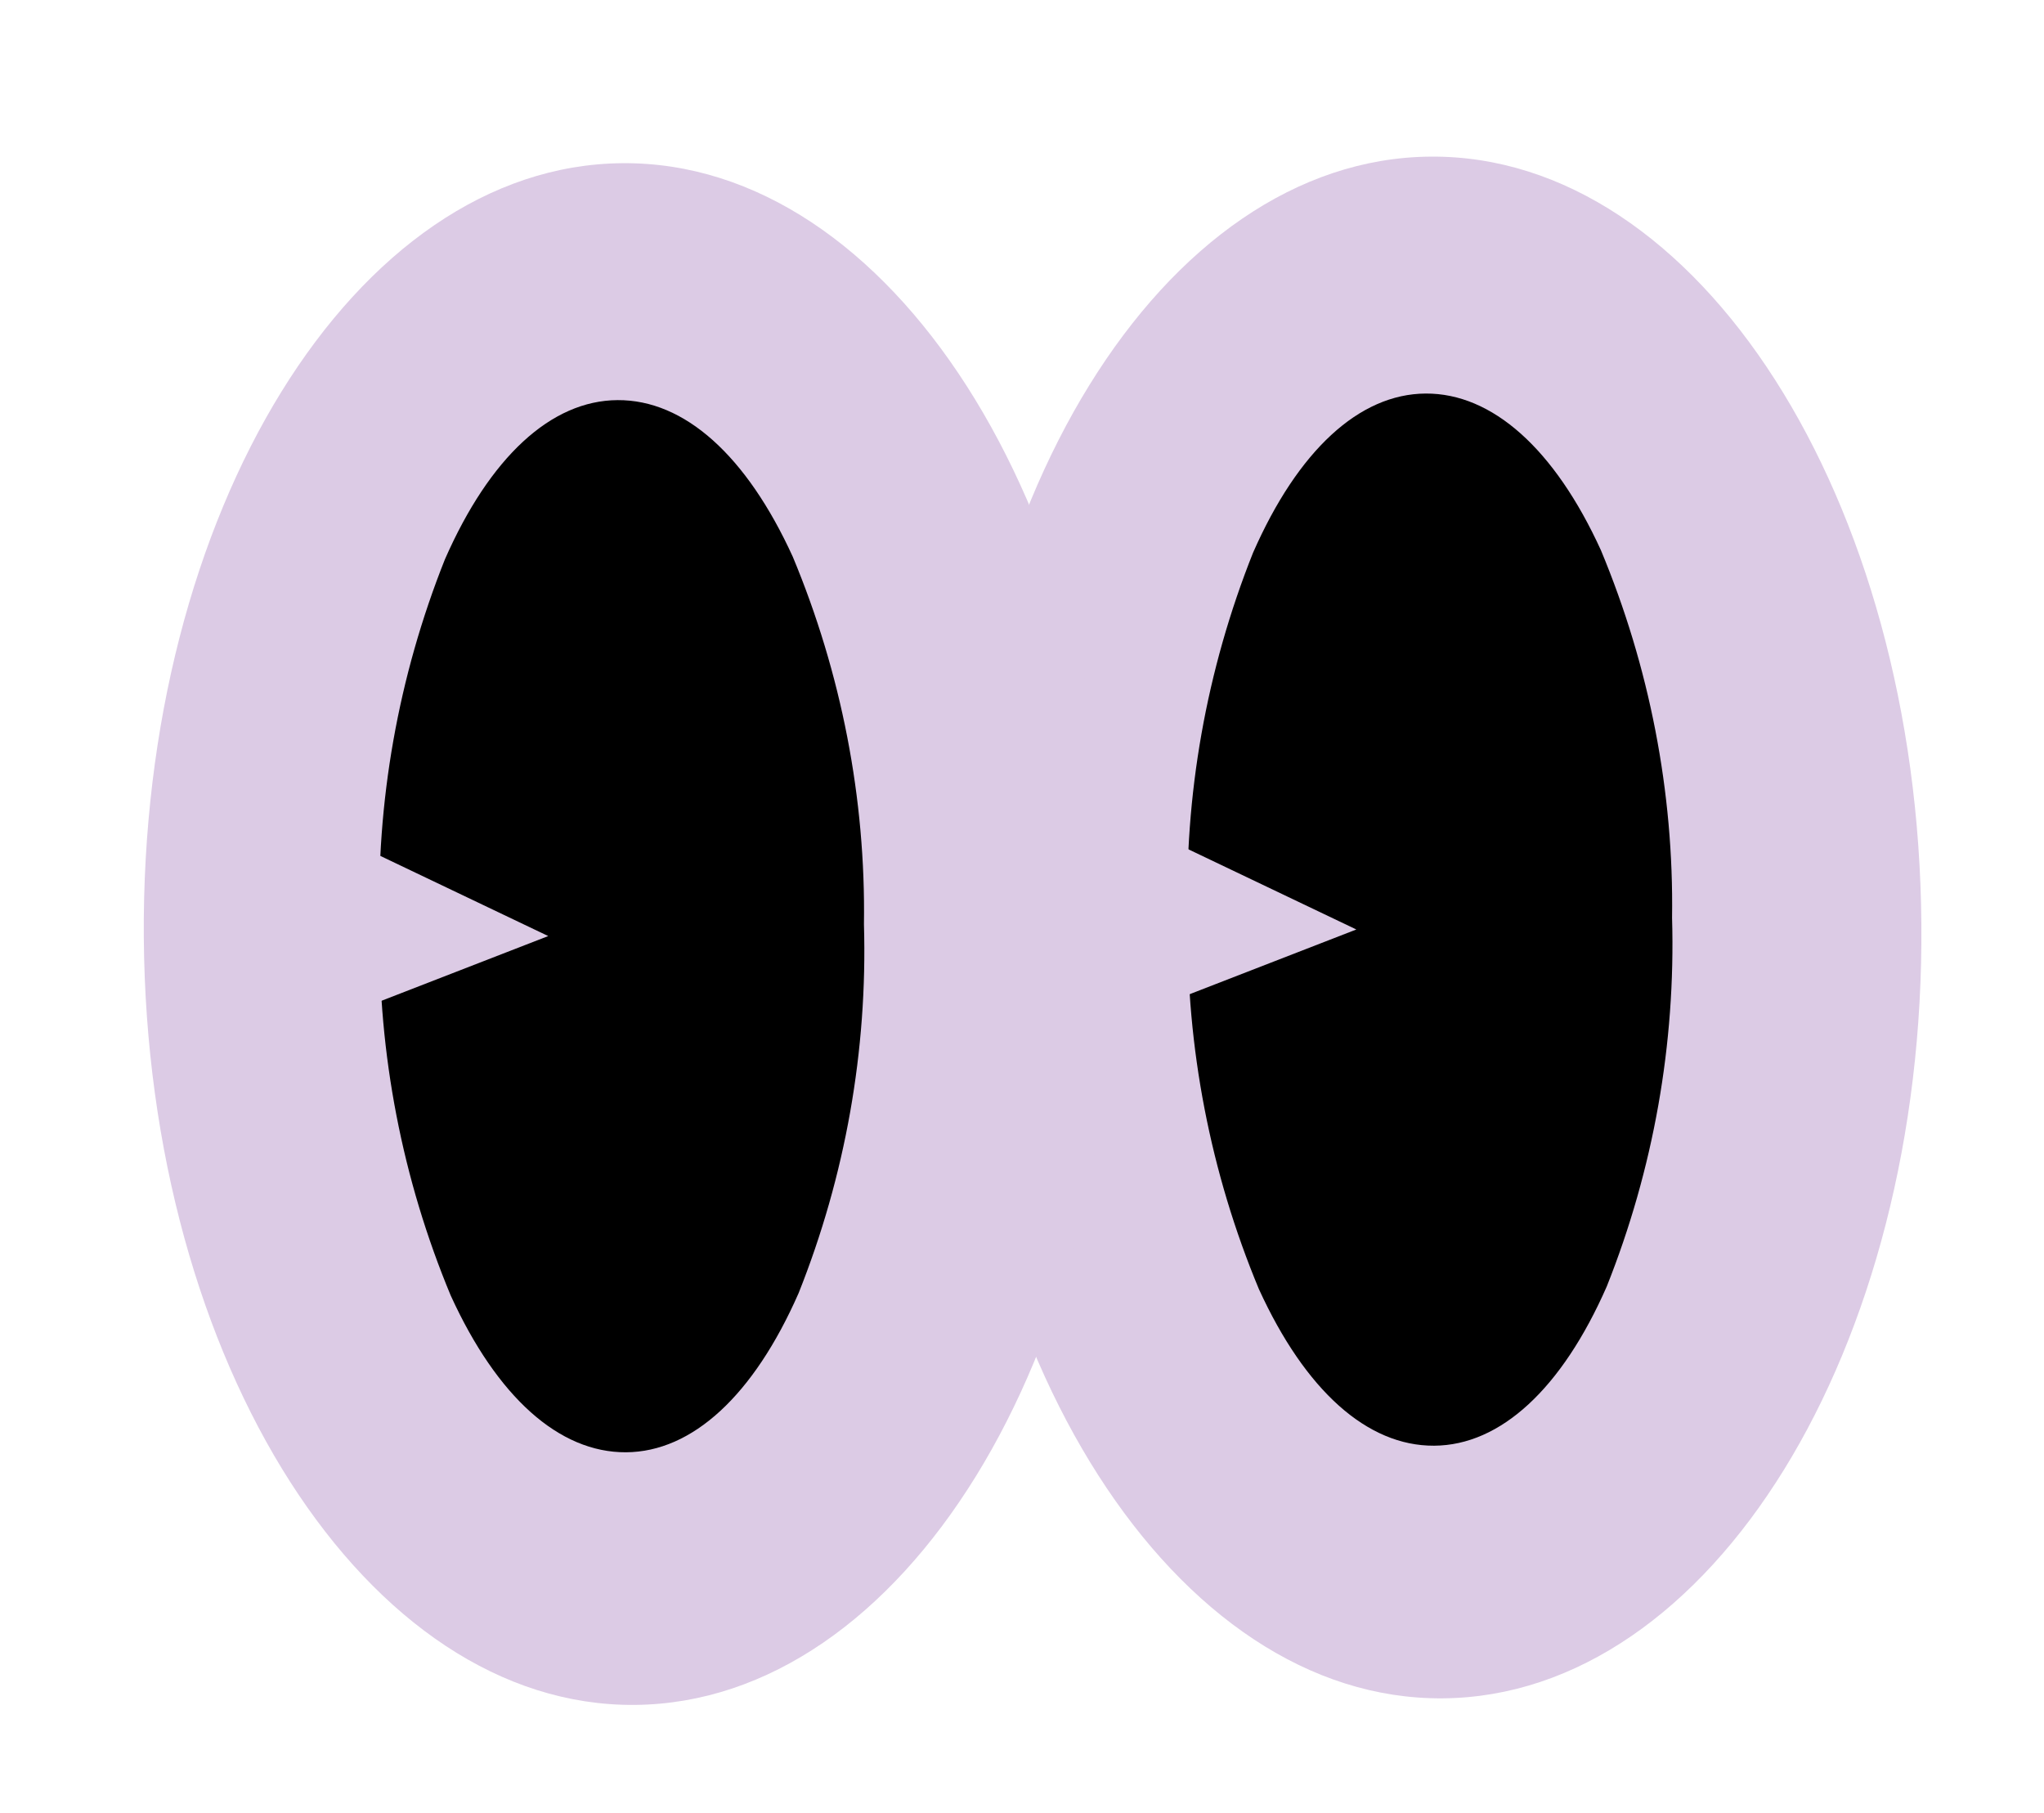
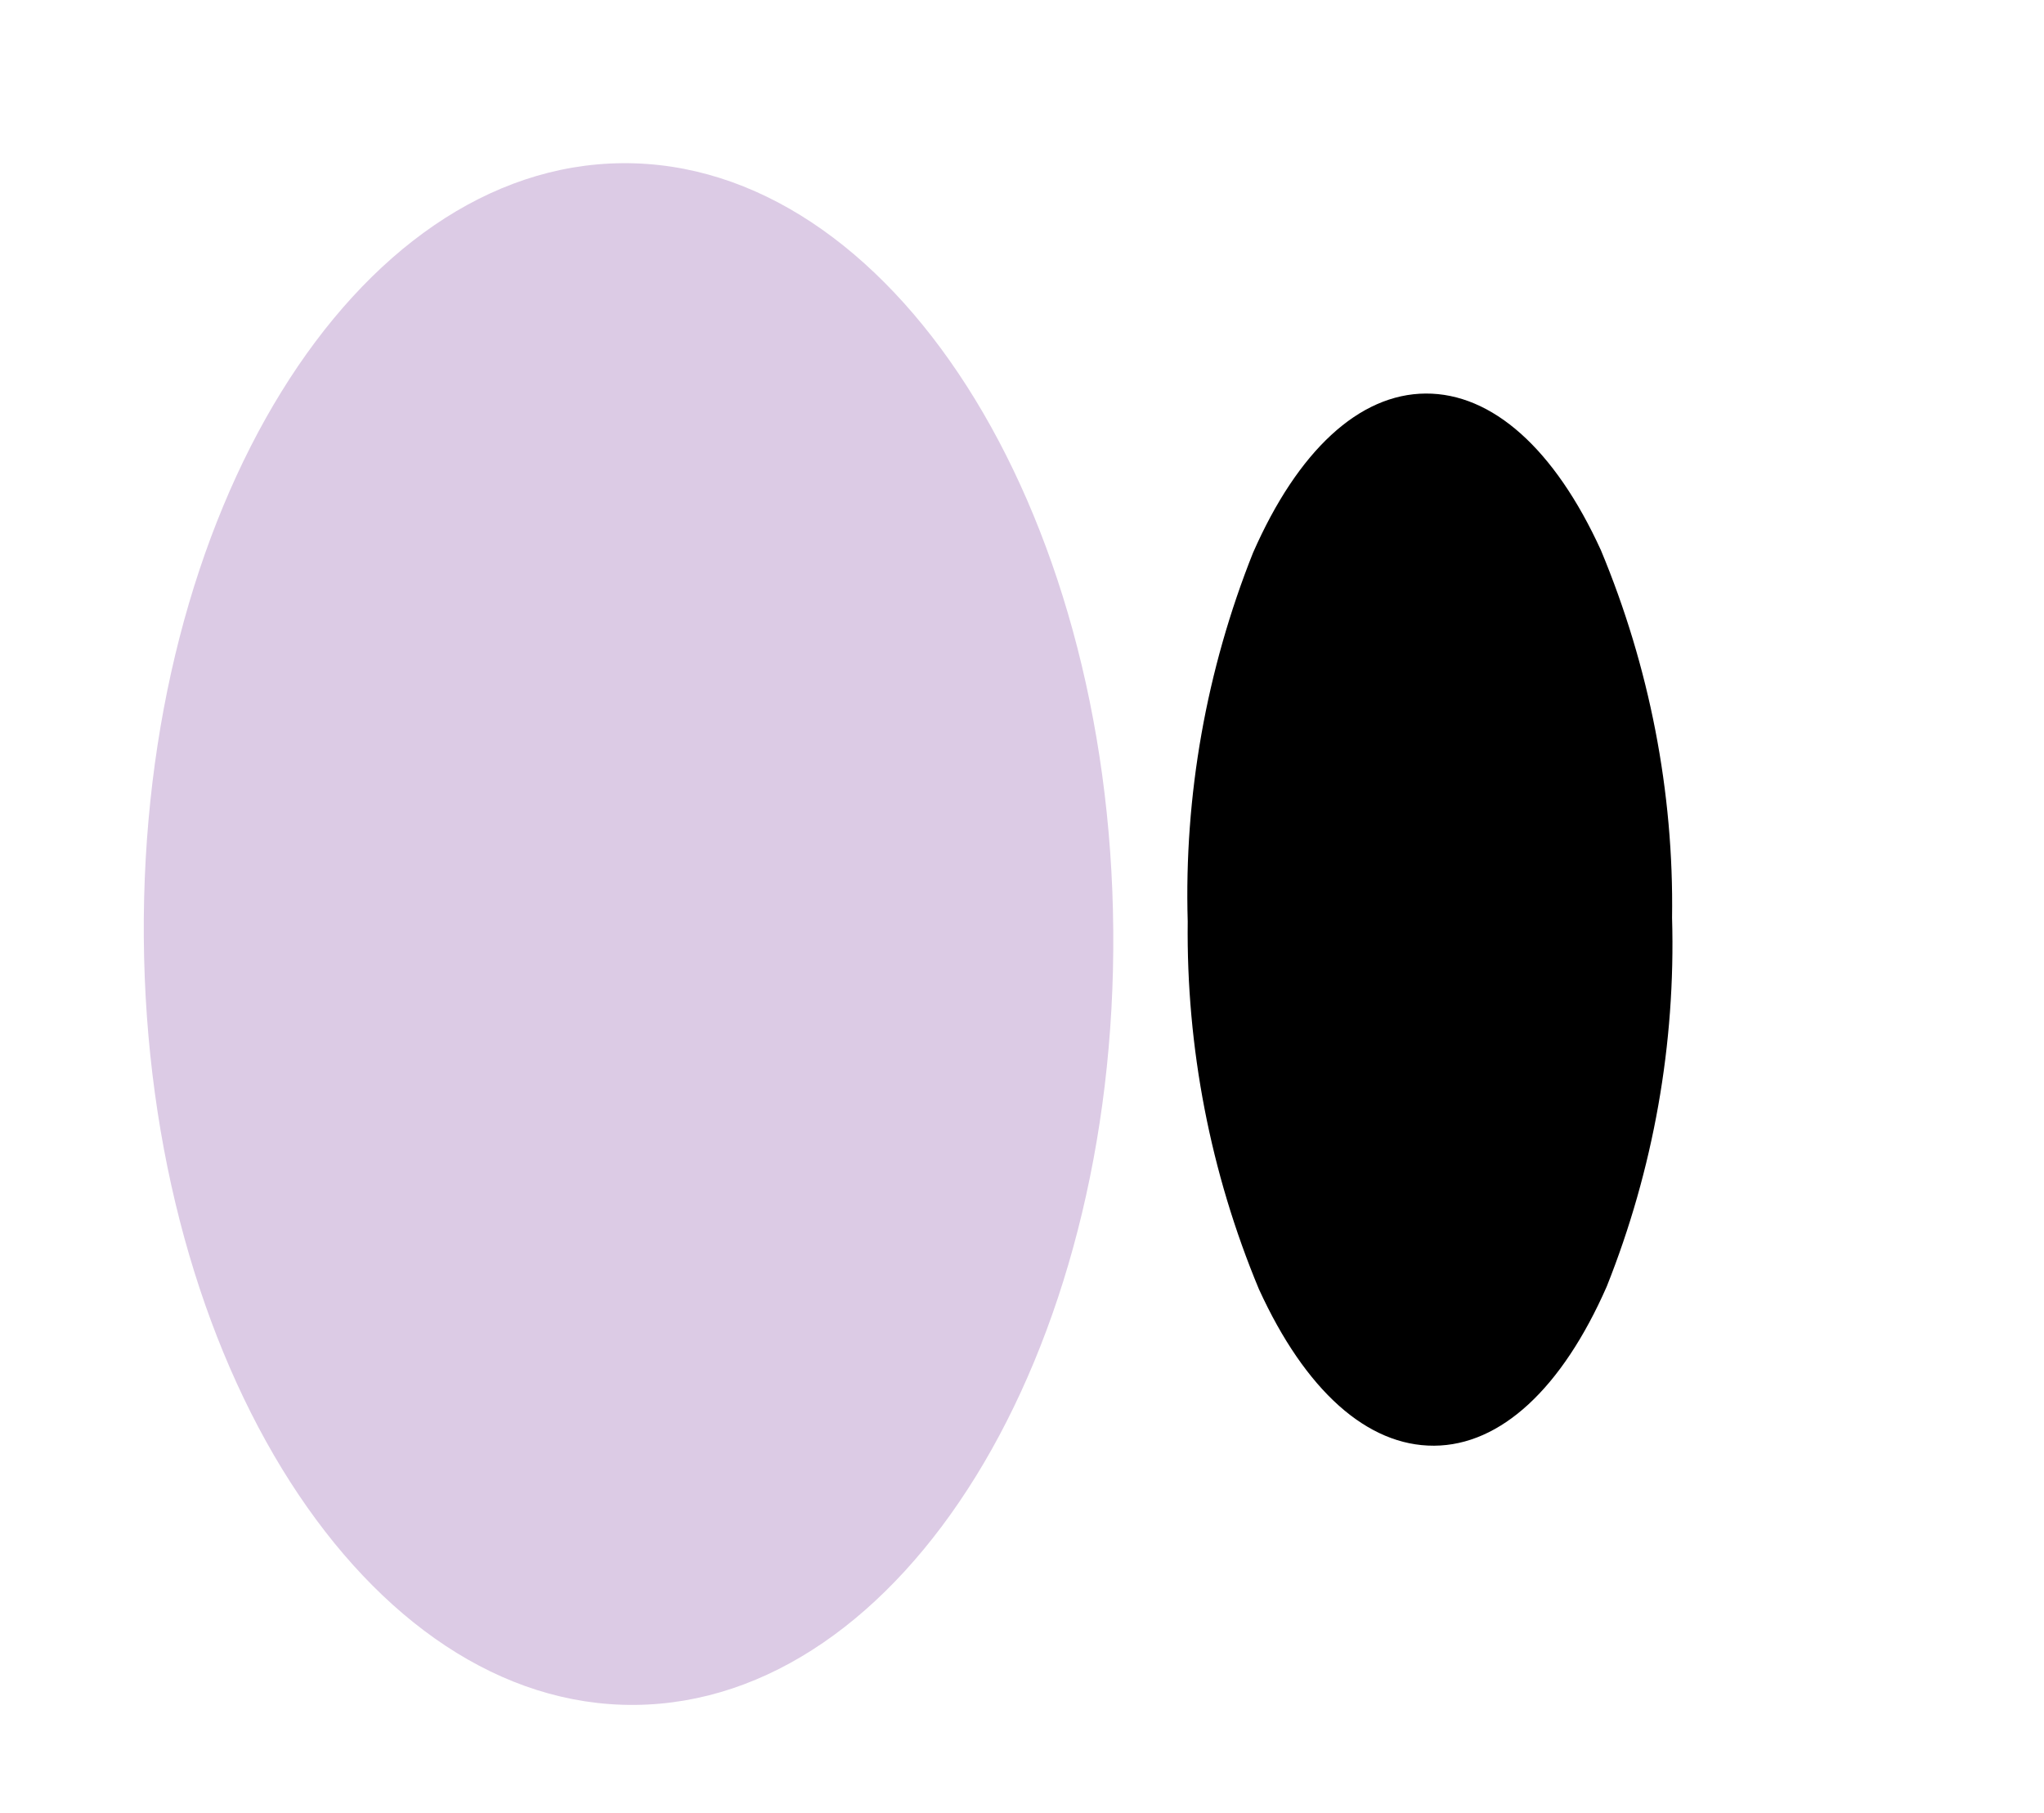
<svg xmlns="http://www.w3.org/2000/svg" id="Calque_1" viewBox="0 0 560 496.6">
  <defs>
    <style>      .st0 {        fill: #dccbe5;      }      .st1 {        fill: none;      }      .st2 {        clip-path: url(#clippath-1);      }      .st3 {        clip-path: url(#clippath);      }    </style>
    <clipPath id="clippath">
      <path class="st1" d="M260.8,255.1c.9,110.2,54.7,200.2,122.5,209.4l24.1-.2c59.6-9,107.3-80.7,117.2-173l-.6-76.6c-12.1-98.3-66.9-172.4-132-171.8-73.4.6-132.1,95.6-131.1,212.2h0Z" />
    </clipPath>
    <clipPath id="clippath-1">
-       <path class="st1" d="M39.4,256.9c.9,110.2,54.7,200.2,122.5,209.4l24-.2c67.7-10.2,120-101.1,119.1-211.3-.9-116.6-61.2-210.7-134.5-210.1-73.3.6-132,95.6-131.1,212.2Z" />
-     </clipPath>
+       </clipPath>
  </defs>
  <g id="Groupe_21">
    <g id="Groupe_20">
-       <path id="Tracé_91" class="st0" d="M260.8,255.1c.9,116.6,61.2,210.7,134.5,210.1,73.4-.6,132.1-95.6,131.1-212.2-.9-116.6-61.2-210.7-134.5-210.1-73.4.6-132.1,95.6-131.1,212.2" />
-     </g>
+       </g>
  </g>
  <g class="st3">
    <g id="Groupe_24">
      <g id="Groupe_22">
        <path id="Tracé_93" d="M328.8,252.3c.6,77.7,29.3,140.4,64.1,140.2,34.8-.3,62.4-63.5,61.8-141.2-.6-77.7-29.3-140.4-64.1-140.2s-62.4,63.5-61.8,141.2" />
      </g>
      <g id="Groupe_23">
        <path id="Tracé_94" d="M392.9,396c-18.3.1-35.3-15.1-48-42.9-13.3-31.9-19.9-66.2-19.5-100.7-1-34.5,5.1-68.9,17.9-101,12.3-28,29.1-43.5,47.3-43.6s35.3,15.1,48,42.9c13.3,31.9,20,66.2,19.5,100.7,1,34.5-5.1,68.9-17.9,101-12.3,28-29.1,43.5-47.3,43.6M390.6,114.6c-15.4.1-29.9,14.1-41,39.5-12.4,31.2-18.3,64.6-17.3,98.2-.4,33.6,6,66.9,18.9,97.9,11.5,25.1,26.3,38.9,41.6,38.8,15.4-.1,29.9-14.1,41-39.5,12.4-31.2,18.3-64.6,17.3-98.2.4-33.6-6-66.9-18.9-97.9-11.5-25.1-26.3-38.9-41.6-38.8" />
      </g>
    </g>
  </g>
  <g id="Groupe_25">
-     <path id="Tracé_96" class="st0" d="M305.6,223.1l66,31.5-70.6,27.4,4.6-58.8Z" />
-   </g>
+     </g>
  <g id="Groupe_27">
    <g id="Groupe_26">
      <path id="Tracé_97" class="st0" d="M39.4,256.9c.9,116.6,61.2,210.7,134.5,210.1,73.4-.6,132.1-95.6,131.1-212.2-.9-116.6-61.2-210.7-134.5-210.1S38.5,140.2,39.4,256.9" />
    </g>
  </g>
  <g class="st2">
    <g id="Groupe_30">
      <g id="Groupe_28">
-         <path id="Tracé_99" d="M107.4,254.1c.6,77.7,29.3,140.4,64.1,140.2,34.8-.3,62.4-63.5,61.8-141.2-.6-77.7-29.3-140.4-64.1-140.2-34.8.3-62.4,63.5-61.8,141.2" />
-       </g>
+         </g>
      <g id="Groupe_29">
        <path id="Tracé_100" d="M171.5,397.8c-18.3.1-35.3-15.1-48-42.9-13.3-31.9-19.9-66.2-19.5-100.7-1-34.5,5.1-68.9,17.9-101,12.3-28,29.1-43.5,47.3-43.6,18.3-.1,35.3,15.1,48,42.9,13.3,31.9,20,66.2,19.5,100.7,1,34.5-5.1,68.9-17.9,101-12.3,28-29.1,43.5-47.3,43.6M169.3,116.4c-15.4.1-29.9,14.1-41,39.5-12.4,31.2-18.3,64.6-17.3,98.2-.4,33.6,6,66.9,18.9,97.9,11.5,25.1,26.3,38.9,41.6,38.8,15.4-.1,29.9-14.1,41-39.5,12.4-31.2,18.3-64.6,17.3-98.2.4-33.6-6-66.9-18.9-97.9-11.5-25.1-26.3-38.9-41.6-38.8" />
      </g>
    </g>
  </g>
  <g id="Groupe_31">
-     <path id="Tracé_102" class="st0" d="M84.2,224.9l66,31.5-70.6,27.4,4.6-58.8Z" />
-   </g>
+     </g>
</svg>